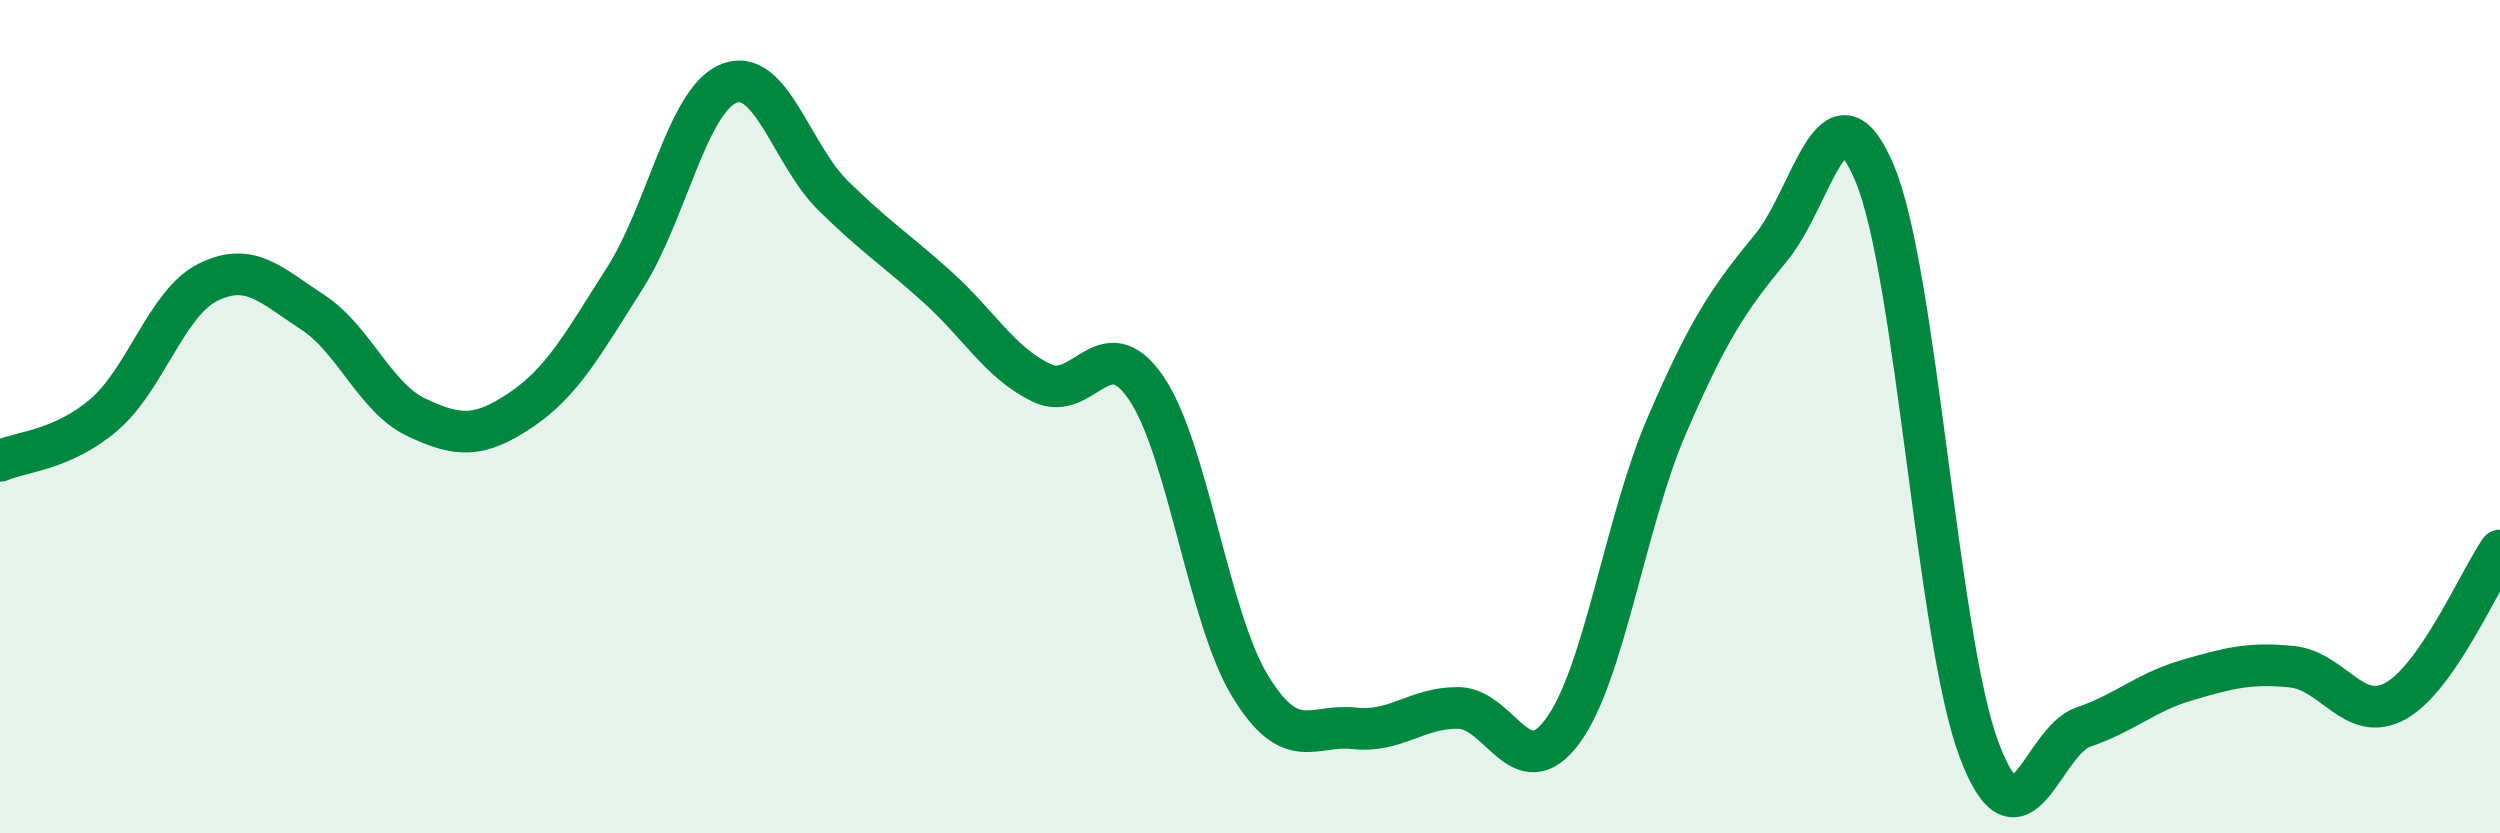
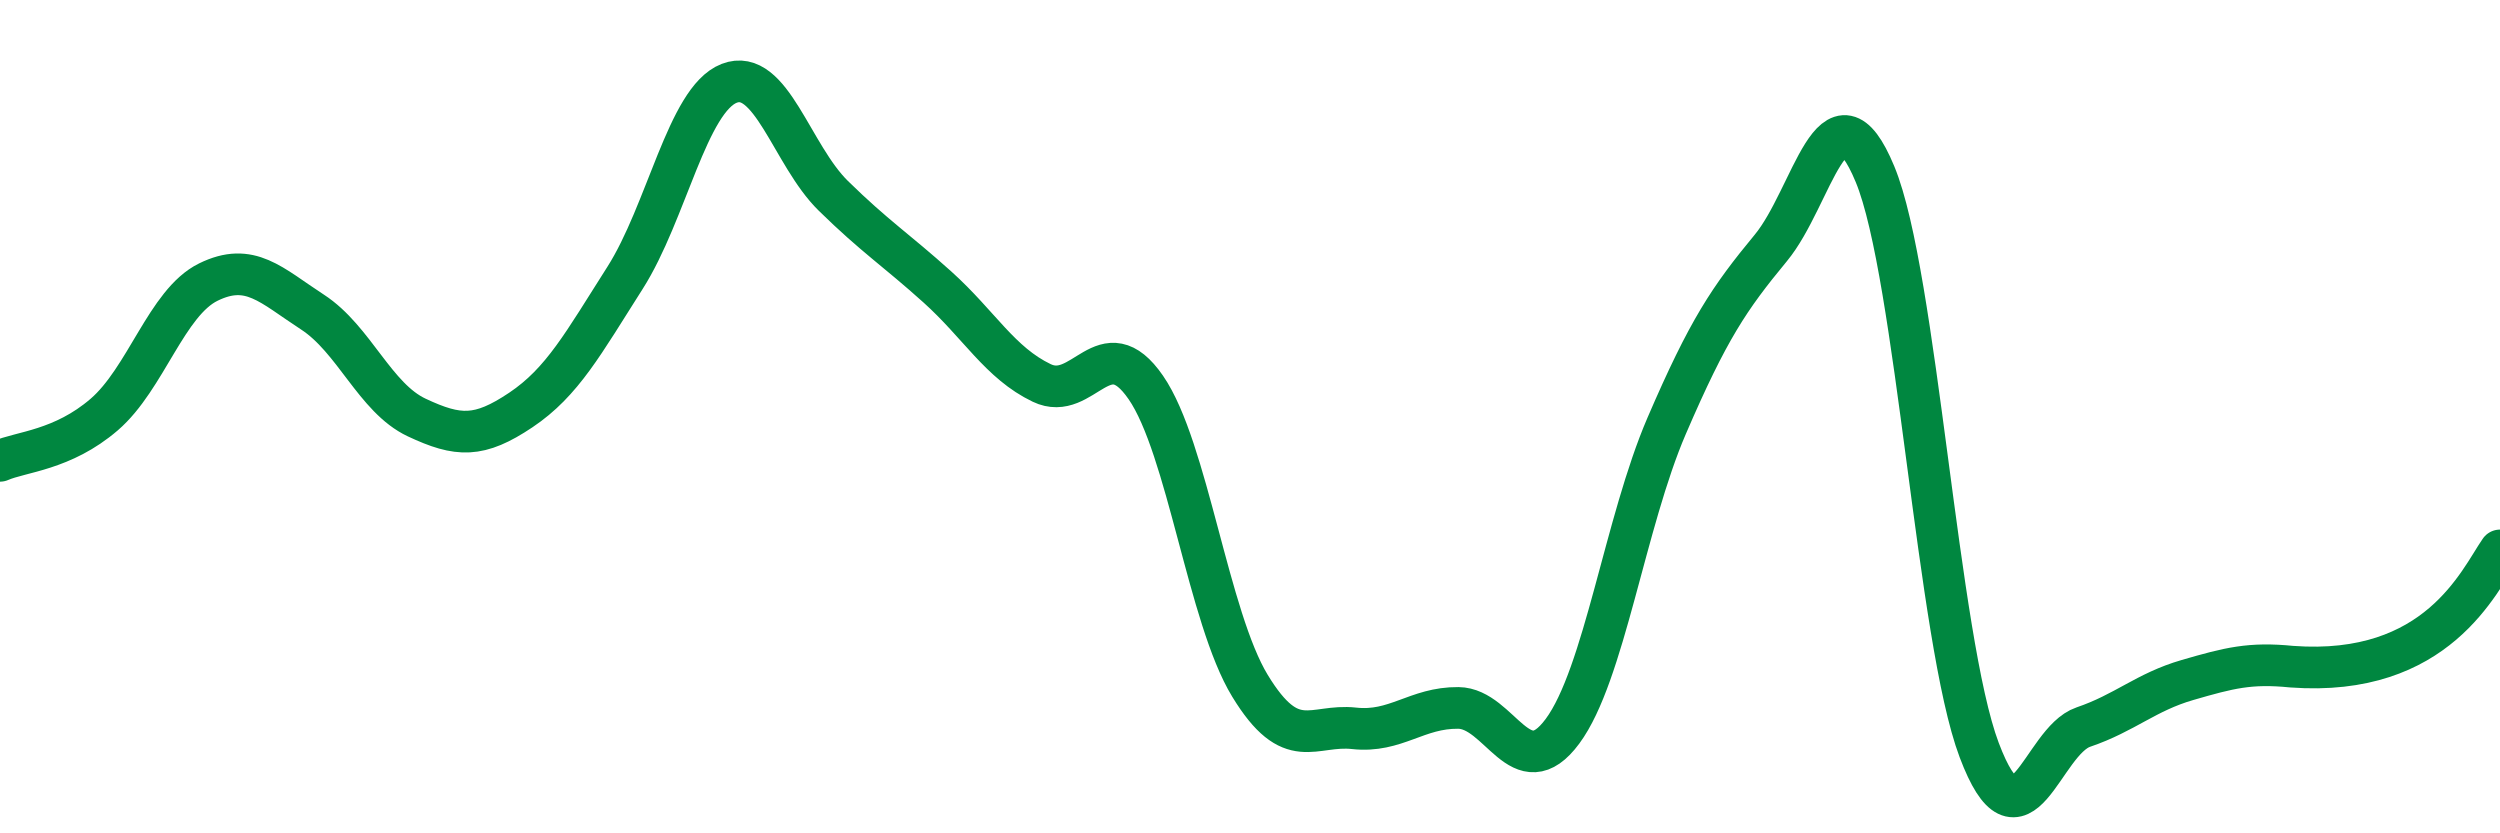
<svg xmlns="http://www.w3.org/2000/svg" width="60" height="20" viewBox="0 0 60 20">
-   <path d="M 0,11.06 C 0.5,10.84 1.5,10.81 2.5,9.95 C 3.5,9.09 4,7.26 5,6.77 C 6,6.28 6.5,6.84 7.5,7.49 C 8.5,8.14 9,9.55 10,10.02 C 11,10.49 11.5,10.51 12.5,9.84 C 13.5,9.17 14,8.24 15,6.67 C 16,5.1 16.5,2.39 17.5,2 C 18.5,1.61 19,3.72 20,4.7 C 21,5.68 21.5,5.99 22.5,6.89 C 23.5,7.79 24,8.71 25,9.19 C 26,9.67 26.5,7.85 27.5,9.3 C 28.5,10.75 29,14.82 30,16.46 C 31,18.1 31.5,17.37 32.5,17.48 C 33.5,17.59 34,16.98 35,16.99 C 36,17 36.5,18.9 37.5,17.55 C 38.5,16.2 39,12.54 40,10.22 C 41,7.9 41.5,7.16 42.5,5.95 C 43.5,4.74 44,1.77 45,4.18 C 46,6.59 46.5,15.35 47.5,18 C 48.5,20.65 49,17.79 50,17.45 C 51,17.11 51.5,16.61 52.5,16.32 C 53.5,16.03 54,15.9 55,16 C 56,16.1 56.5,17.38 57.5,16.82 C 58.5,16.26 59.5,13.93 60,13.21L60 20L0 20Z" fill="#008740" opacity="0.1" stroke-linecap="round" stroke-linejoin="round" />
-   <path d="M 0,11.06 C 0.5,10.84 1.5,10.81 2.5,9.95 C 3.5,9.09 4,7.26 5,6.77 C 6,6.28 6.5,6.84 7.5,7.49 C 8.5,8.14 9,9.55 10,10.02 C 11,10.49 11.5,10.51 12.5,9.84 C 13.5,9.17 14,8.24 15,6.67 C 16,5.1 16.5,2.39 17.5,2 C 18.5,1.61 19,3.72 20,4.7 C 21,5.68 21.5,5.99 22.5,6.89 C 23.5,7.79 24,8.71 25,9.19 C 26,9.67 26.5,7.85 27.5,9.3 C 28.5,10.75 29,14.82 30,16.46 C 31,18.1 31.5,17.37 32.5,17.48 C 33.5,17.59 34,16.98 35,16.99 C 36,17 36.5,18.9 37.5,17.55 C 38.5,16.2 39,12.54 40,10.22 C 41,7.9 41.5,7.16 42.5,5.95 C 43.5,4.74 44,1.77 45,4.18 C 46,6.59 46.5,15.35 47.5,18 C 48.5,20.65 49,17.79 50,17.45 C 51,17.11 51.5,16.61 52.5,16.32 C 53.5,16.03 54,15.9 55,16 C 56,16.1 56.5,17.38 57.5,16.82 C 58.5,16.26 59.5,13.93 60,13.21" stroke="#008740" stroke-width="1" fill="none" stroke-linecap="round" stroke-linejoin="round" />
+   <path d="M 0,11.06 C 0.5,10.84 1.5,10.81 2.5,9.95 C 3.5,9.09 4,7.26 5,6.77 C 6,6.28 6.5,6.84 7.5,7.49 C 8.5,8.14 9,9.55 10,10.02 C 11,10.49 11.5,10.51 12.5,9.84 C 13.5,9.17 14,8.24 15,6.67 C 16,5.1 16.5,2.39 17.5,2 C 18.5,1.61 19,3.72 20,4.7 C 21,5.68 21.5,5.99 22.5,6.89 C 23.5,7.79 24,8.71 25,9.19 C 26,9.67 26.5,7.85 27.5,9.3 C 28.5,10.75 29,14.82 30,16.46 C 31,18.1 31.5,17.37 32.5,17.48 C 33.5,17.59 34,16.98 35,16.99 C 36,17 36.5,18.9 37.5,17.55 C 38.5,16.2 39,12.54 40,10.22 C 41,7.9 41.5,7.16 42.5,5.95 C 43.5,4.74 44,1.77 45,4.18 C 46,6.59 46.5,15.35 47.5,18 C 48.5,20.65 49,17.79 50,17.45 C 51,17.11 51.5,16.61 52.5,16.32 C 53.5,16.03 54,15.9 55,16 C 58.5,16.26 59.5,13.93 60,13.21" stroke="#008740" stroke-width="1" fill="none" stroke-linecap="round" stroke-linejoin="round" />
</svg>